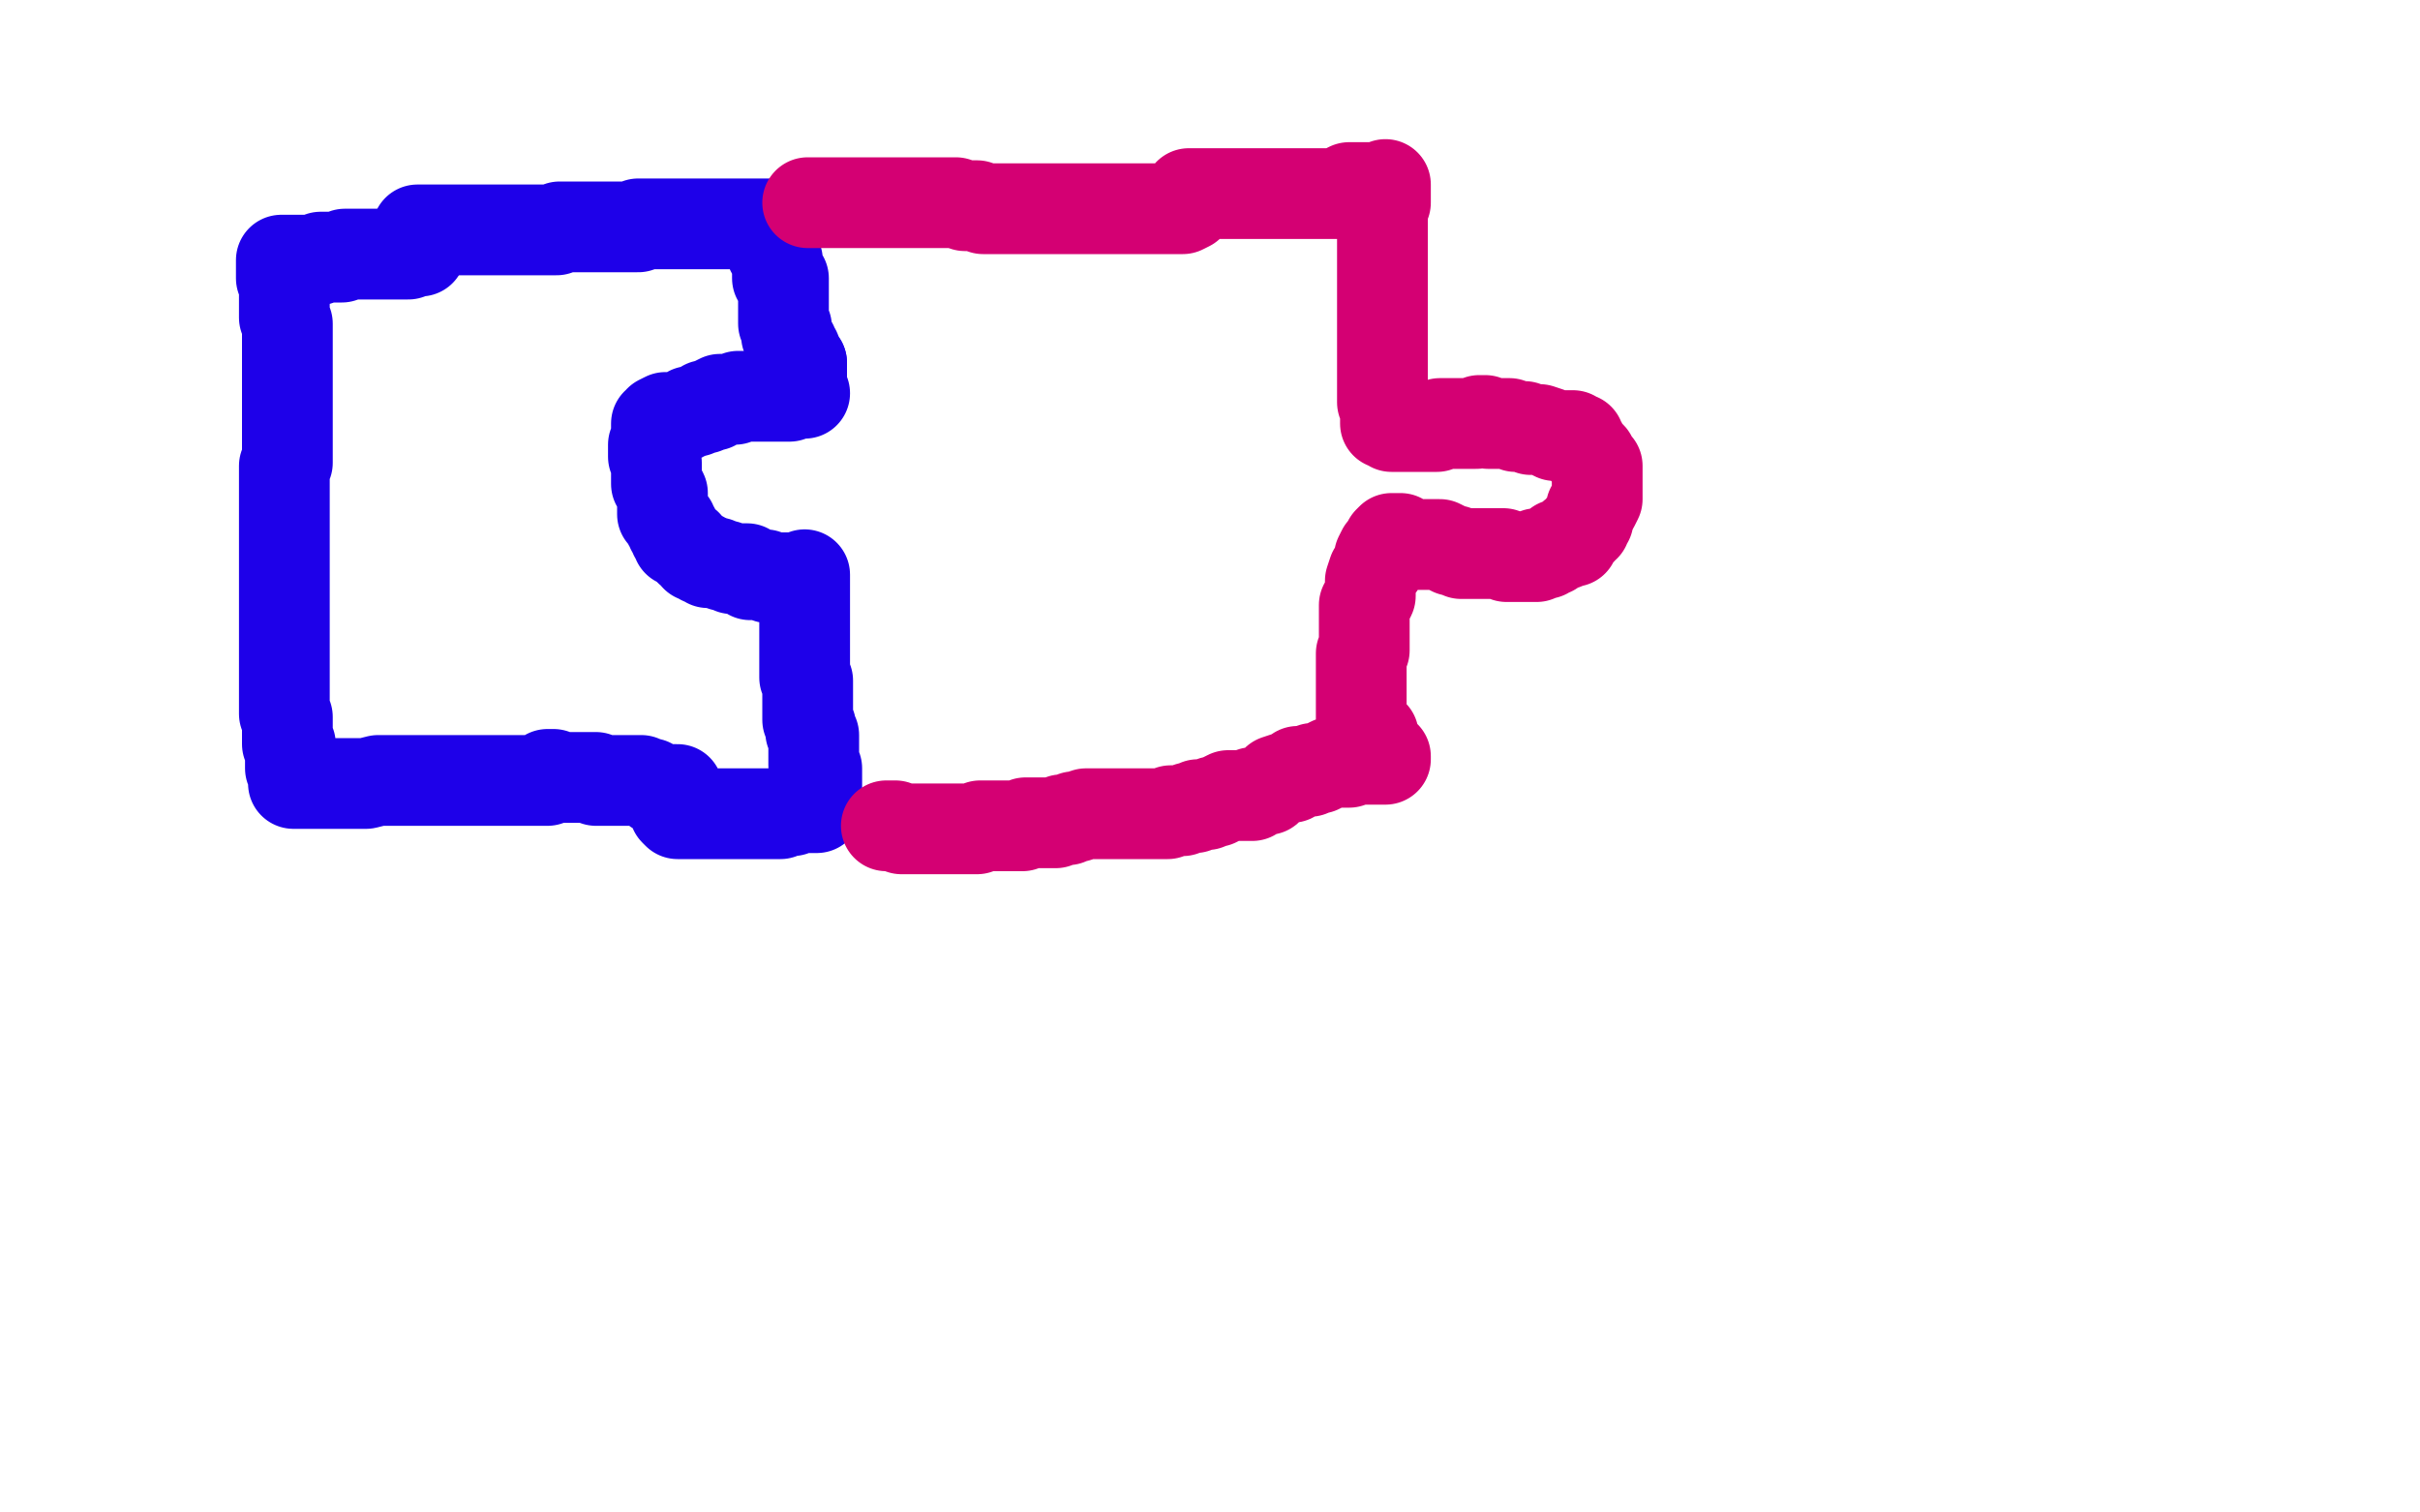
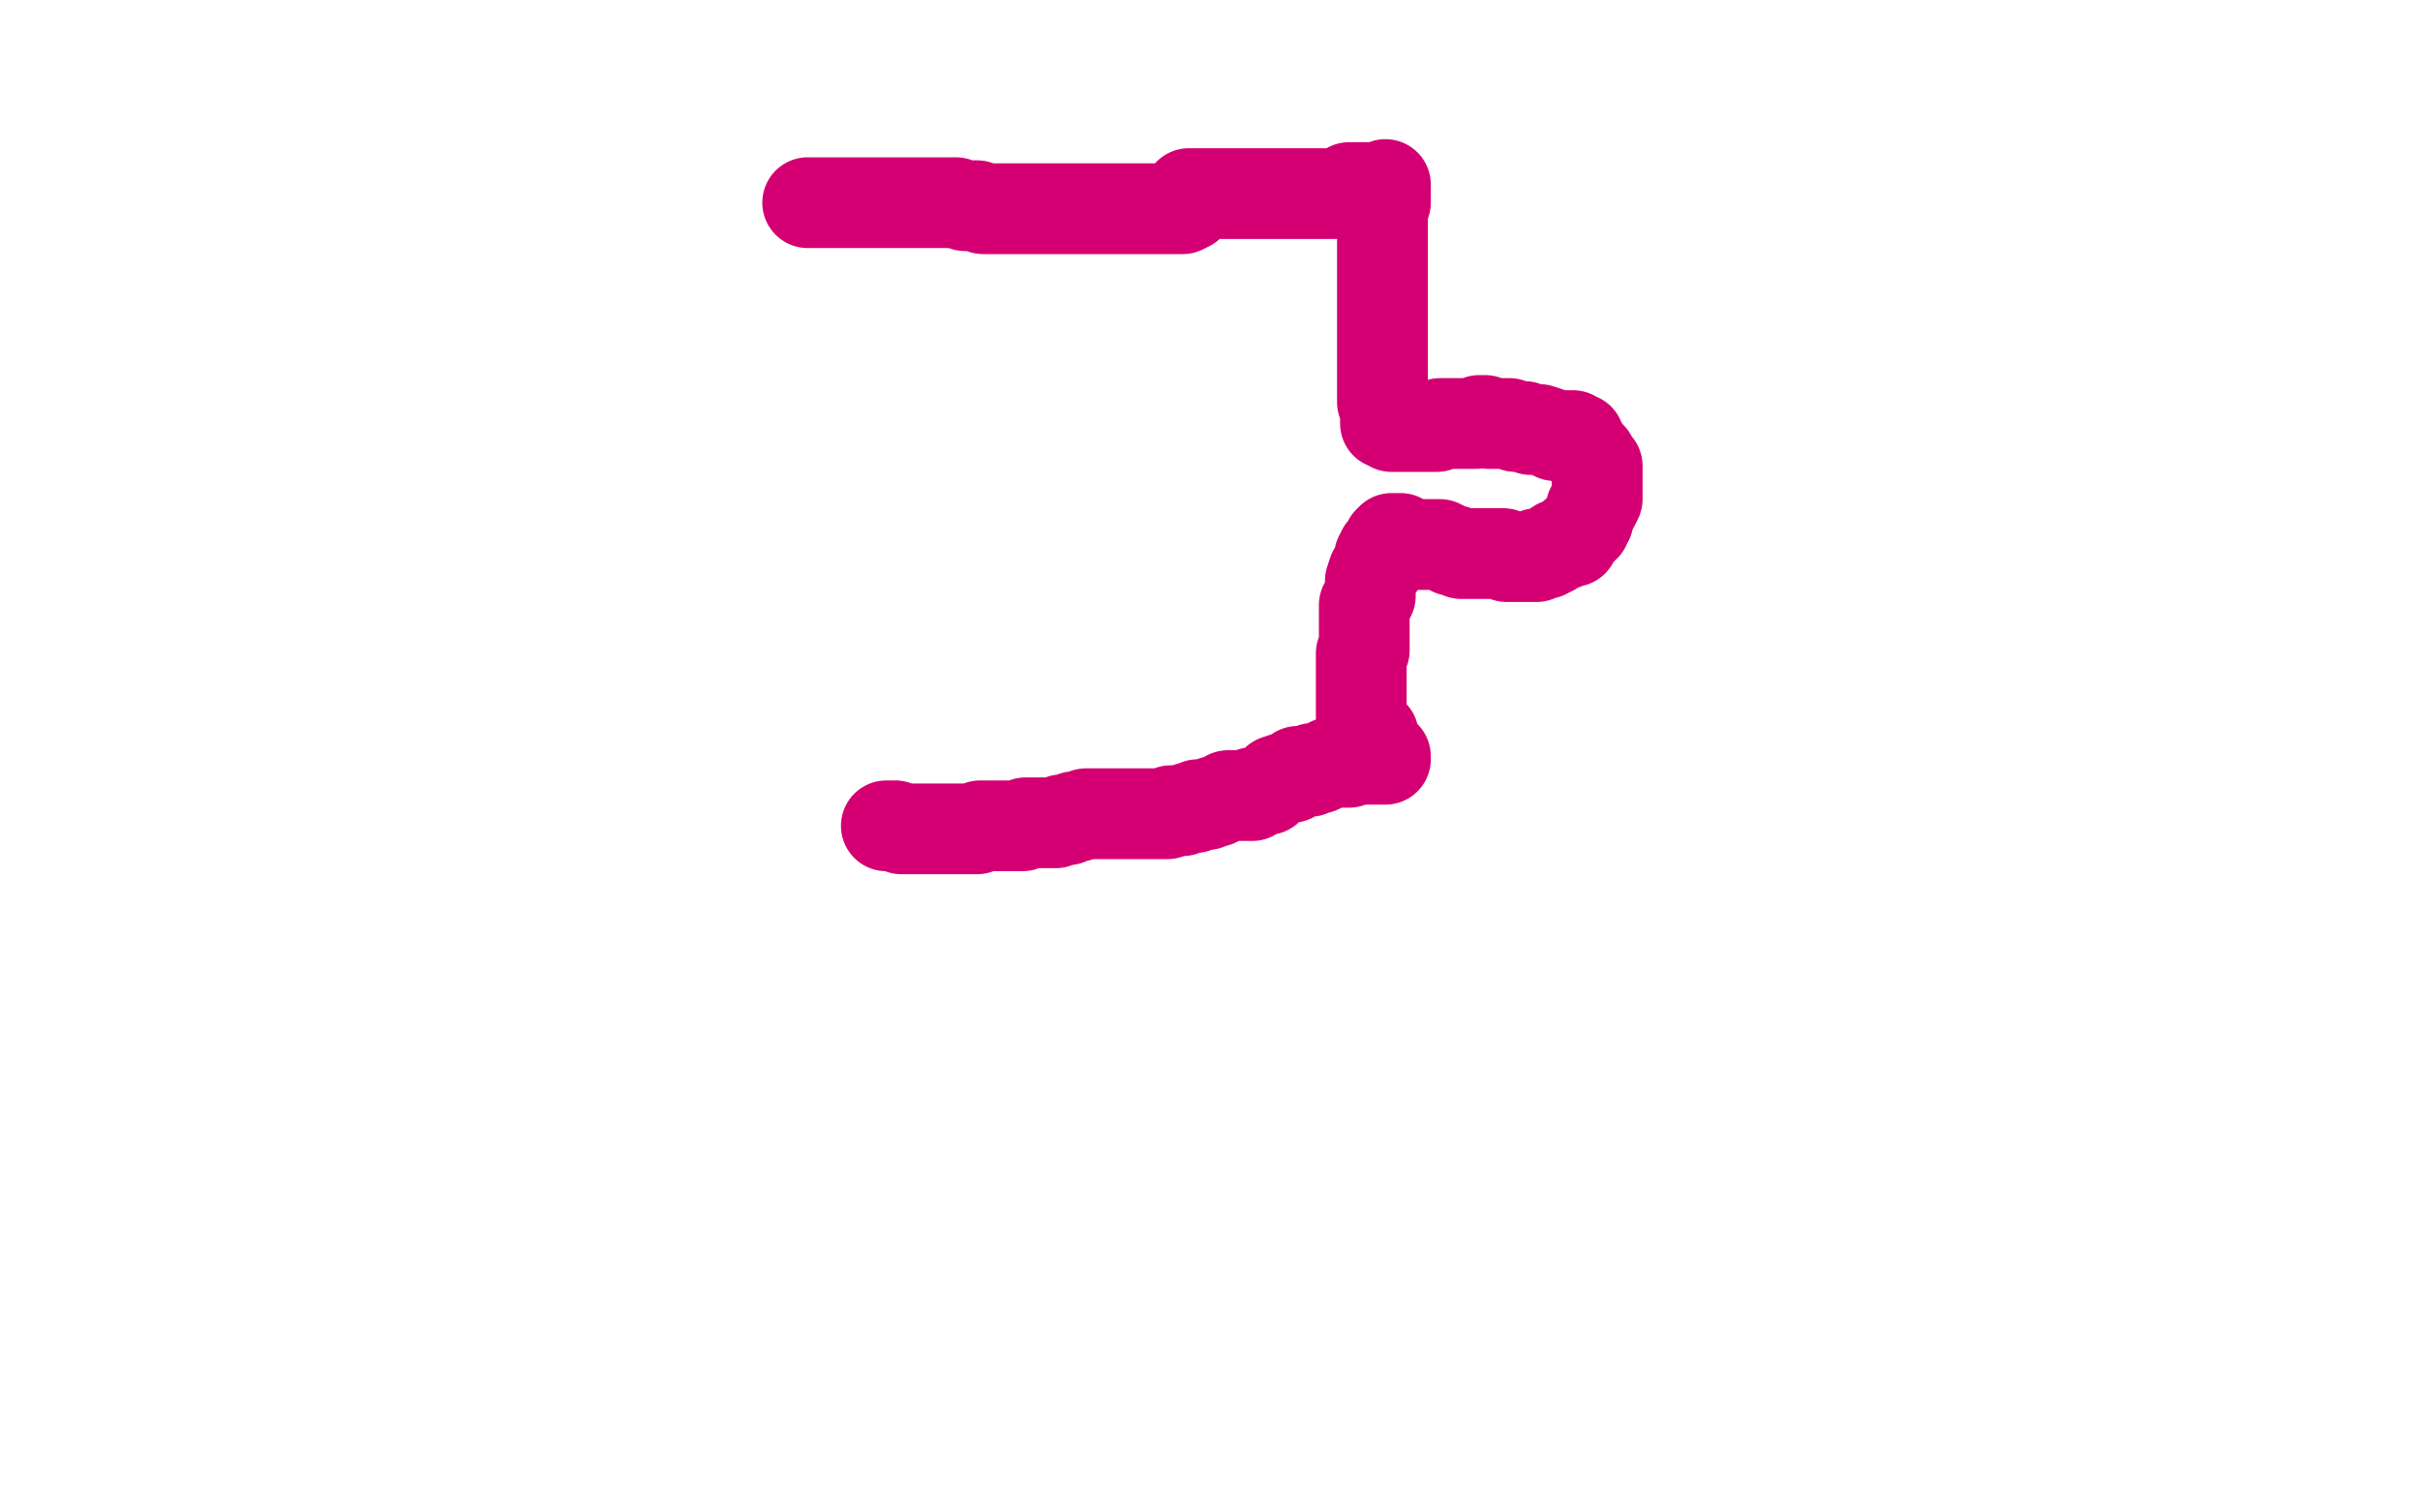
<svg xmlns="http://www.w3.org/2000/svg" width="800" height="500" version="1.1" style="stroke-antialiasing: false">
  <desc>This SVG has been created on https://colorillo.com/</desc>
-   <rect x="0" y="0" width="800" height="500" style="fill: rgb(255,255,255); stroke-width:0" />
-   <polyline points="138,76 139,76 139,76 141,76 141,76 143,76 143,76 144,76 144,76 145,76 145,76 147,76 147,76 148,76 148,76 149,76 149,76 150,76 152,76 153,76 154,76 155,76 156,76 157,76 158,76 159,76 160,76 161,76 162,76 165,76 167,76 168,76 169,76 170,76 171,76 172,76 173,76 174,76 176,76 177,76 178,76 180,76 181,76 183,76 184,76 185,75 186,75 187,75 188,75 189,75 190,75 191,75 192,75 193,75 195,75 197,75 199,75 201,75 202,75 203,75 205,75 206,75 207,75 208,75 209,75 211,75 211,74 212,74 213,74 215,74 218,74 219,74 221,74 222,74 224,74 226,74 227,74 229,74 231,74 232,74 234,74 235,74 236,74 238,74 239,74 240,74 241,74 242,74 243,74 245,74 247,74 248,74 249,74 250,74 252,74 253,74 254,74 254,75 254,76 254,77 254,78 254,79 255,80 255,81 255,82 255,83 256,83 256,85 257,86 257,87 257,88 257,89 257,90 257,91 257,92 259,92 259,93 259,94 259,96 259,97 259,98 259,99 259,100 259,101 259,102 259,103 259,104 259,105 259,106 259,107 260,108 260,109 260,110 260,111 261,112 261,113 262,114 262,115 263,116 263,117 264,119 265,120" style="fill: none; stroke: #1e00e9; stroke-width: 30; stroke-linejoin: round; stroke-linecap: round; stroke-antialiasing: false; stroke-antialias: 0; opacity: 1.0" />
-   <polyline points="265,120 265,122 265,123 265,126 265,127 265,128 265,129 265,130 266,130 264,130 263,130 262,130 261,130 261,131 260,131 258,131 257,131 256,131 255,131 254,131 252,131 251,131 250,131 249,131 248,131 247,131 246,131 245,131 244,131 243,132 241,132 240,132 239,132 238,132 236,133 236,134 235,134 233,134 233,135 232,135 230,136 229,136 228,136 227,137 226,137 225,138 224,138 223,138 222,138 221,138 220,138 218,139 218,140 217,140 217,141 217,143 217,144 217,145 217,146 217,147 216,147 216,149 216,150 216,151 217,153 217,154 217,155 217,157 217,158 217,159 217,160 218,161 219,163 219,164 219,166 219,167 219,169 219,170 220,171 221,172 221,173 222,173 222,175 223,175 223,176 223,177 224,178 224,179 225,179 226,180 227,180 227,181 228,182 229,182 230,184 231,184 232,184 232,185 233,185 234,185 234,186 236,186 237,186 239,187 240,187 242,188 243,188 244,188 246,188 247,188 247,189 248,190 249,190 250,190 251,190 252,190 253,190 254,191 256,191 257,191 259,191 260,191 261,191 262,191 263,191 264,191 265,191 266,191 266,190 266,191 266,193 266,195 266,197 266,198 266,199 266,201 266,203 266,205 266,207 266,209 266,211 266,212 266,213 266,214 266,215 266,216 266,218 266,219 266,220 266,221 266,222 266,223 266,224 267,225 267,228 267,229 267,230 267,231 267,232 267,235 267,237 267,238 268,240 268,242 269,243 269,245 269,246 269,249 269,250 269,251 269,253 270,254 270,256 270,257 270,259 270,261 270,262 270,263 270,265 270,266 270,267 269,267 268,267 265,267 264,267 262,268 260,268 258,269 256,269 255,269 254,269 253,269 251,269 250,269 248,269 247,269 246,269 244,269 242,269 240,269 239,269 236,269 234,269 232,269 230,269 227,269 226,269 224,269 223,268 223,264 224,264 224,263 224,261 223,261 221,261 220,261 219,261 217,261 215,259 214,259 212,258 211,258 210,258 209,258 208,258 207,258 206,258 205,258 204,258 203,258 202,258 201,258 199,258 197,258 197,257 196,257 195,257 194,257 193,257 192,257 190,257 188,257 187,257 186,257 184,257 183,256 181,256 181,258 180,258 179,258 178,258 177,258 174,258 172,258 170,258 168,258 167,258 166,258 164,258 163,258 161,258 159,258 156,258 154,258 153,258 151,258 150,258 148,258 147,258 144,258 143,258 141,258 140,258 139,258 138,258 137,258 135,258 133,258 132,258 131,258 130,258 129,258 127,258 125,258 121,259 119,259 116,259 115,259 114,259 113,259 111,259 110,259 109,259 107,259 106,259 105,259 104,259 102,259 101,259 100,259 99,259 98,259 97,259 97,258 97,257 97,255 97,254 96,254 96,253 96,252 96,251 96,250 96,248 96,246 95,246 95,244 95,243 95,242 95,240 95,239 95,238 95,237 94,236 94,235 94,234 94,233 94,232 94,231 94,230 94,228 94,227 94,226 94,225 94,224 94,223 94,222 94,220 94,218 94,216 94,215 94,214 94,213 94,211 94,209 94,208 94,206 94,205 94,204 94,203 94,201 94,200 94,198 94,197 94,196 94,195 94,194 94,191 94,190 94,189 94,187 94,186 94,185 94,184 94,183 94,181 94,180 94,179 94,177 94,176 94,175 94,174 94,173 94,172 94,171 94,170 94,169 94,168 94,167 94,166 94,165 94,163 94,162 94,161 94,160 94,158 94,156 94,155 94,154 95,153 95,152 95,151 95,150 95,148 95,146 95,145 95,143 95,142 95,140 95,139 95,138 95,137 95,136 95,135 95,133 95,132 95,131 95,130 95,129 95,128 95,127 95,126 95,124 95,123 95,122 95,121 95,119 95,118 95,117 95,115 95,114 95,113 95,112 95,110 95,108 95,107 94,105 94,103 94,102 94,101 94,100 94,99 94,98 94,96 94,95 94,94 94,93 94,92 93,92 93,91 93,89 93,88 93,87 93,86 94,86 95,86 96,86 97,86 98,86 99,86 100,86 101,86 102,86 103,86 104,86 105,86 106,85 107,85 108,85 109,85 111,85 112,85 113,85 114,84 115,84 116,84 117,84 118,84 120,84 121,84 122,84 123,84 124,84 125,84 126,84 127,84 128,84 129,84 130,84 131,84 132,84 133,84 135,84 136,83 137,83 138,83 139,83" style="fill: none; stroke: #1e00e9; stroke-width: 30; stroke-linejoin: round; stroke-linecap: round; stroke-antialiasing: false; stroke-antialias: 0; opacity: 1.0" />
  <polyline points="267,67 268,67 268,67 269,67 269,67 270,67 270,67 271,67 271,67 273,67 273,67 275,67 275,67 276,67 276,67 278,67 278,67 280,67 280,67 281,67 282,67 284,67 286,67 289,67 290,67 292,67 294,67 295,67 297,67 298,67 299,67 300,67 301,67 302,67 303,67 305,67 306,67 307,67 310,67 312,67 313,67 315,67 316,67 319,68 321,68 323,68 325,69 326,69 328,69 329,69 332,69 334,69 337,69 340,69 344,69 345,69 347,69 351,69 354,69 356,69 358,69 361,69 364,69 366,69 370,69 373,69 377,69 379,69 382,69 385,69 388,69 391,69 393,68 393,65 393,64 396,64 397,64 399,64 400,64 402,64 403,64 405,64 406,64 408,64 411,64 414,64 417,64 418,64 420,64 422,64 425,64 428,64 430,64 432,64 435,64 442,64 443,64 444,63 446,62 449,62 451,62 453,62 455,62 457,62 458,62 458,61 458,62 458,63 458,65 458,67 457,69 457,70 457,71 457,73 457,75 457,77 457,78 457,81 457,83 457,84 457,85 457,87 457,88 457,90 457,92 457,93 457,94 457,95 457,97 457,99 457,101 457,102 457,104 457,106 457,109 457,110 457,112 457,114 457,117 457,119 457,121 457,124 457,126 457,128 457,129 457,130 457,131 457,133 458,134 458,136 458,137 458,138 458,139 458,140 459,140 460,141 461,141 462,141 463,141 464,141 465,141 466,141 467,141 468,141 469,141 470,141 471,141 472,141 474,141 475,141 476,140 477,140 478,140 479,140 480,140 481,140 482,140 483,140 484,140 485,140 486,140 487,140 488,140 489,139 490,139 491,139 492,140 494,140 496,140 497,140 499,140 501,141 504,141 506,142 509,142 512,143 514,144 515,144 516,144 518,144 520,144 520,145 522,145 522,146 523,147 523,148 524,149 525,150 526,151 527,153 528,154 528,155 528,156 528,157 528,159 528,161 528,163 528,165 527,167 526,168 526,169 525,171 525,172 524,173 524,174 523,174 523,175 522,176 521,177 520,177 520,179 519,179 518,179 517,180 516,180 515,180 514,181 513,182 512,182 511,183 510,183 509,183 508,183 508,184 507,184 506,184 505,184 504,184 503,184 502,184 500,184 499,184 498,184 497,183 496,183 494,183 493,183 491,183 489,183 487,183 486,183 485,183 484,183 483,183 481,182 480,182 478,181 476,180 475,180 474,180 473,180 472,180 471,180 470,180 469,180 467,180 466,180 465,180 464,180 463,178 462,178 461,178 460,178 459,179 459,180 457,182 456,184 456,185 456,187 454,189 453,192 453,193 453,194 453,196 453,197 452,199 451,200 451,203 451,205 451,207 451,208 451,210 451,212 451,213 451,215 450,216 450,218 450,221 450,222 450,224 450,226 450,227 450,230 450,232 450,234 450,235 450,238 450,240 450,243 450,244 451,244 452,244 453,242 454,243 454,244 454,246 454,247 454,248 456,249 458,250 458,251 455,251 454,251 453,251 451,251 449,251 446,252 445,252 444,252 443,252 442,252 440,252 438,253 436,254 434,254 433,255 431,255 429,255 427,257 426,257 425,257 422,258 420,260 419,261 418,261 415,262 414,262 414,263 412,263 410,263 408,263 406,263 402,265 401,265 399,266 398,266 396,266 395,267 393,267 391,268 389,268 387,268 386,269 384,269 382,269 379,269 378,269 375,269 374,269 372,269 369,269 367,269 364,269 362,269 359,269 356,270 355,270 353,271 351,271 349,272 347,272 346,272 345,272 344,272 343,272 341,272 339,272 338,273 337,273 336,273 334,273 331,273 328,273 326,273 324,273 323,274 321,274 319,274 318,274 317,274 316,274 315,274 313,274 311,274 310,274 308,274 306,274 305,274 303,274 302,274 301,274 300,274 299,274 298,274 296,273 295,273 294,273 293,273" style="fill: none; stroke: #d40073; stroke-width: 30; stroke-linejoin: round; stroke-linecap: round; stroke-antialiasing: false; stroke-antialias: 0; opacity: 1.0" />
</svg>